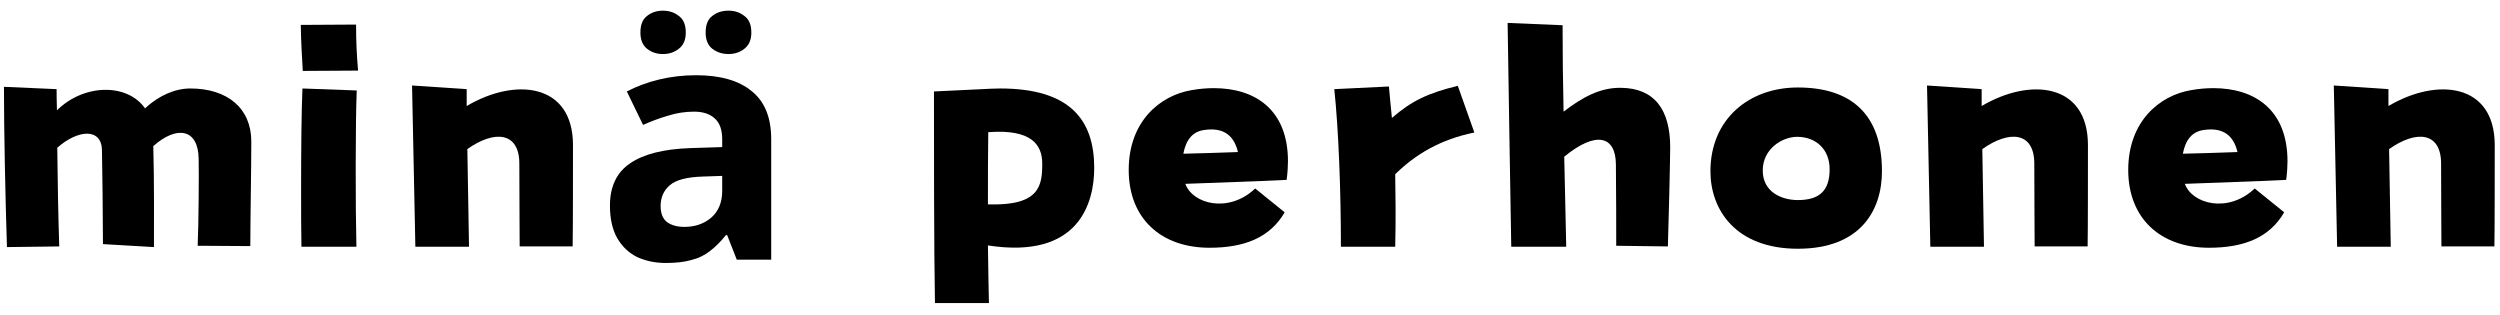
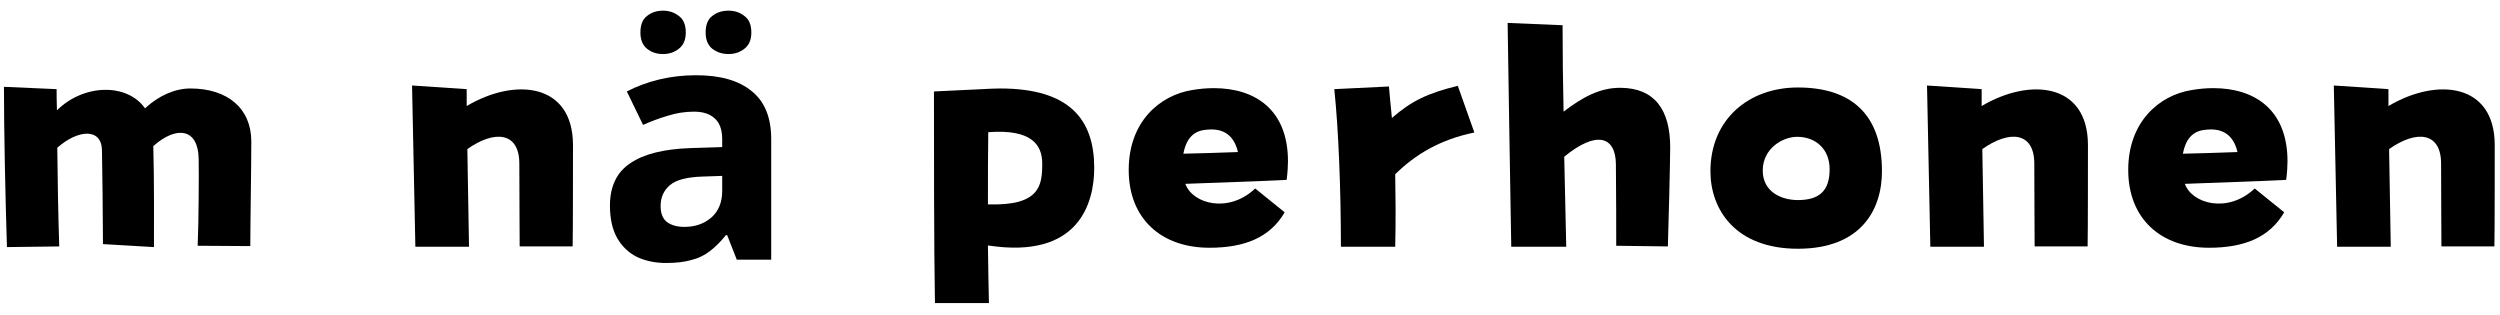
<svg xmlns="http://www.w3.org/2000/svg" width="151" height="19" viewBox="0 0 151 19" fill="none">
  <path d="M0.419 14.924C0.319 11.704 0.239 7.944 0.239 5.244L3.419 5.384C3.419 5.624 3.419 6.064 3.439 6.664C5.079 5.044 7.699 5.024 8.759 6.544C9.599 5.764 10.579 5.344 11.499 5.344C13.739 5.344 15.179 6.544 15.179 8.544C15.179 10.144 15.119 13.384 15.119 14.864L11.939 14.844C11.999 13.564 12.019 10.384 11.999 9.604C11.979 7.764 10.679 7.564 9.259 8.824C9.319 10.884 9.299 13.724 9.299 14.924L6.219 14.744C6.219 13.464 6.179 9.904 6.159 9.084C6.139 7.704 4.699 7.824 3.459 8.924C3.479 10.864 3.519 13.164 3.579 14.884L0.419 14.924Z" fill="black" />
-   <path d="M18.287 4.284C18.227 3.164 18.187 2.644 18.167 1.504L21.507 1.484C21.507 2.564 21.547 3.304 21.627 4.264L18.287 4.284ZM18.207 14.904C18.187 13.984 18.187 12.684 18.187 11.304C18.187 9.124 18.207 6.744 18.267 5.344L21.547 5.464C21.467 7.364 21.467 12.464 21.527 14.904H18.207Z" fill="black" />
  <path d="M25.088 14.904L24.888 5.164L28.188 5.384C28.188 5.584 28.188 5.944 28.188 6.404C31.128 4.664 34.608 5.024 34.608 8.764C34.608 9.484 34.608 14.124 34.588 14.884H31.388C31.388 14.184 31.368 11.724 31.368 9.884C31.368 7.964 29.868 7.844 28.228 9.004C28.268 11.264 28.308 13.904 28.328 14.904H25.088Z" fill="black" />
  <path d="M42.041 4.544C43.507 4.544 44.627 4.864 45.401 5.504C46.187 6.131 46.581 7.098 46.581 8.404V15.684H44.501L43.921 14.204H43.841C43.534 14.591 43.214 14.911 42.881 15.164C42.561 15.418 42.187 15.598 41.761 15.704C41.347 15.824 40.834 15.884 40.221 15.884C39.581 15.884 39.001 15.764 38.481 15.524C37.974 15.271 37.574 14.891 37.281 14.384C36.987 13.864 36.841 13.211 36.841 12.424C36.841 11.264 37.247 10.411 38.061 9.864C38.874 9.304 40.094 8.998 41.721 8.944L43.621 8.884V8.404C43.621 7.831 43.467 7.411 43.161 7.144C42.867 6.878 42.454 6.744 41.921 6.744C41.387 6.744 40.867 6.824 40.361 6.984C39.854 7.131 39.347 7.318 38.841 7.544L37.861 5.524C38.447 5.218 39.094 4.978 39.801 4.804C40.521 4.631 41.267 4.544 42.041 4.544ZM42.461 10.664C41.501 10.691 40.834 10.864 40.461 11.184C40.087 11.504 39.901 11.924 39.901 12.444C39.901 12.898 40.034 13.224 40.301 13.424C40.567 13.611 40.914 13.704 41.341 13.704C41.981 13.704 42.521 13.518 42.961 13.144C43.401 12.758 43.621 12.218 43.621 11.524V10.624L42.461 10.664ZM38.681 1.964C38.681 1.498 38.814 1.164 39.081 0.964C39.347 0.751 39.667 0.644 40.041 0.644C40.414 0.644 40.734 0.751 41.001 0.964C41.281 1.164 41.421 1.498 41.421 1.964C41.421 2.404 41.281 2.731 41.001 2.944C40.734 3.158 40.414 3.264 40.041 3.264C39.667 3.264 39.347 3.158 39.081 2.944C38.814 2.731 38.681 2.404 38.681 1.964ZM42.621 1.964C42.621 1.498 42.754 1.164 43.021 0.964C43.287 0.751 43.614 0.644 44.001 0.644C44.374 0.644 44.694 0.751 44.961 0.964C45.241 1.164 45.381 1.498 45.381 1.964C45.381 2.404 45.241 2.731 44.961 2.944C44.694 3.158 44.374 3.264 44.001 3.264C43.627 3.264 43.301 3.158 43.021 2.944C42.754 2.731 42.621 2.404 42.621 1.964Z" fill="black" />
  <path d="M56.471 18.304C56.411 15.264 56.411 8.404 56.411 5.524L59.331 5.384C59.711 5.364 60.071 5.344 60.411 5.344C64.631 5.344 66.091 7.244 66.091 10.144C66.091 12.204 65.211 15.684 59.671 14.824C59.691 16.244 59.711 17.504 59.731 18.304H56.471ZM62.951 9.884C62.951 8.764 62.331 7.784 59.691 7.984C59.671 9.244 59.671 10.804 59.671 12.344C62.811 12.444 62.951 11.204 62.951 9.884Z" fill="black" />
  <path d="M73.053 14.964C70.133 14.964 68.174 13.204 68.174 10.264C68.174 7.344 70.053 5.764 71.974 5.444C72.433 5.364 72.874 5.324 73.314 5.324C75.814 5.324 77.793 6.624 77.793 9.744C77.793 9.964 77.773 10.444 77.713 10.864C75.754 10.964 73.513 11.024 71.594 11.104C72.034 12.324 74.213 12.904 75.814 11.384L77.594 12.824C76.713 14.344 75.174 14.964 73.053 14.964ZM71.474 9.284C72.374 9.264 73.734 9.224 74.773 9.184C74.493 8.004 73.713 7.724 72.793 7.844C72.034 7.924 71.633 8.444 71.474 9.284Z" fill="black" />
  <path d="M80.991 14.904C80.991 11.544 80.851 7.824 80.591 5.384L83.891 5.224C83.931 5.764 84.011 6.444 84.071 7.124C85.271 6.084 86.251 5.624 88.051 5.184L89.051 8.004C86.991 8.424 85.491 9.324 84.271 10.524C84.291 11.884 84.311 13.264 84.271 14.904H80.991Z" fill="black" />
  <path d="M91.28 14.904C91.2 10.424 91.12 5.224 91.06 1.384L94.38 1.524C94.38 3.204 94.4 4.964 94.44 6.744C95.54 5.904 96.62 5.284 97.9 5.304C99.92 5.324 100.88 6.604 100.88 8.904C100.88 9.624 100.78 13.724 100.74 14.884L97.62 14.844C97.62 13.664 97.62 12.024 97.6 9.904C97.58 8.264 96.46 7.844 94.48 9.464C94.52 11.284 94.56 13.104 94.6 14.904H91.28Z" fill="black" />
  <path d="M108.59 15.024C104.83 15.024 103.31 12.664 103.31 10.344C103.31 7.204 105.63 5.284 108.59 5.284C111.75 5.284 113.67 6.844 113.67 10.344C113.67 12.664 112.41 15.024 108.59 15.024ZM108.59 12.084C109.91 12.084 110.51 11.504 110.51 10.224C110.51 9.004 109.67 8.264 108.55 8.264C107.67 8.264 106.47 8.964 106.47 10.304C106.47 11.584 107.59 12.084 108.59 12.084Z" fill="black" />
  <path d="M116.592 14.904L116.392 5.164L119.692 5.384C119.692 5.584 119.692 5.944 119.692 6.404C122.632 4.664 126.112 5.024 126.112 8.764C126.112 9.484 126.112 14.124 126.092 14.884H122.892C122.892 14.184 122.872 11.724 122.872 9.884C122.872 7.964 121.372 7.844 119.732 9.004C119.772 11.264 119.812 13.904 119.832 14.904H116.592Z" fill="black" />
  <path d="M133.425 14.964C130.505 14.964 128.545 13.204 128.545 10.264C128.545 7.344 130.425 5.764 132.345 5.444C132.805 5.364 133.245 5.324 133.685 5.324C136.185 5.324 138.165 6.624 138.165 9.744C138.165 9.964 138.145 10.444 138.085 10.864C136.125 10.964 133.885 11.024 131.965 11.104C132.405 12.324 134.585 12.904 136.185 11.384L137.965 12.824C137.085 14.344 135.545 14.964 133.425 14.964ZM131.845 9.284C132.745 9.264 134.105 9.224 135.145 9.184C134.865 8.004 134.085 7.724 133.165 7.844C132.405 7.924 132.005 8.444 131.845 9.284Z" fill="black" />
  <path d="M141.162 14.904L140.962 5.164L144.262 5.384C144.262 5.584 144.262 5.944 144.262 6.404C147.202 4.664 150.682 5.024 150.682 8.764C150.682 9.484 150.682 14.124 150.662 14.884H147.462C147.462 14.184 147.442 11.724 147.442 9.884C147.442 7.964 145.942 7.844 144.302 9.004C144.342 11.264 144.382 13.904 144.402 14.904H141.162Z" fill="black" />
</svg>